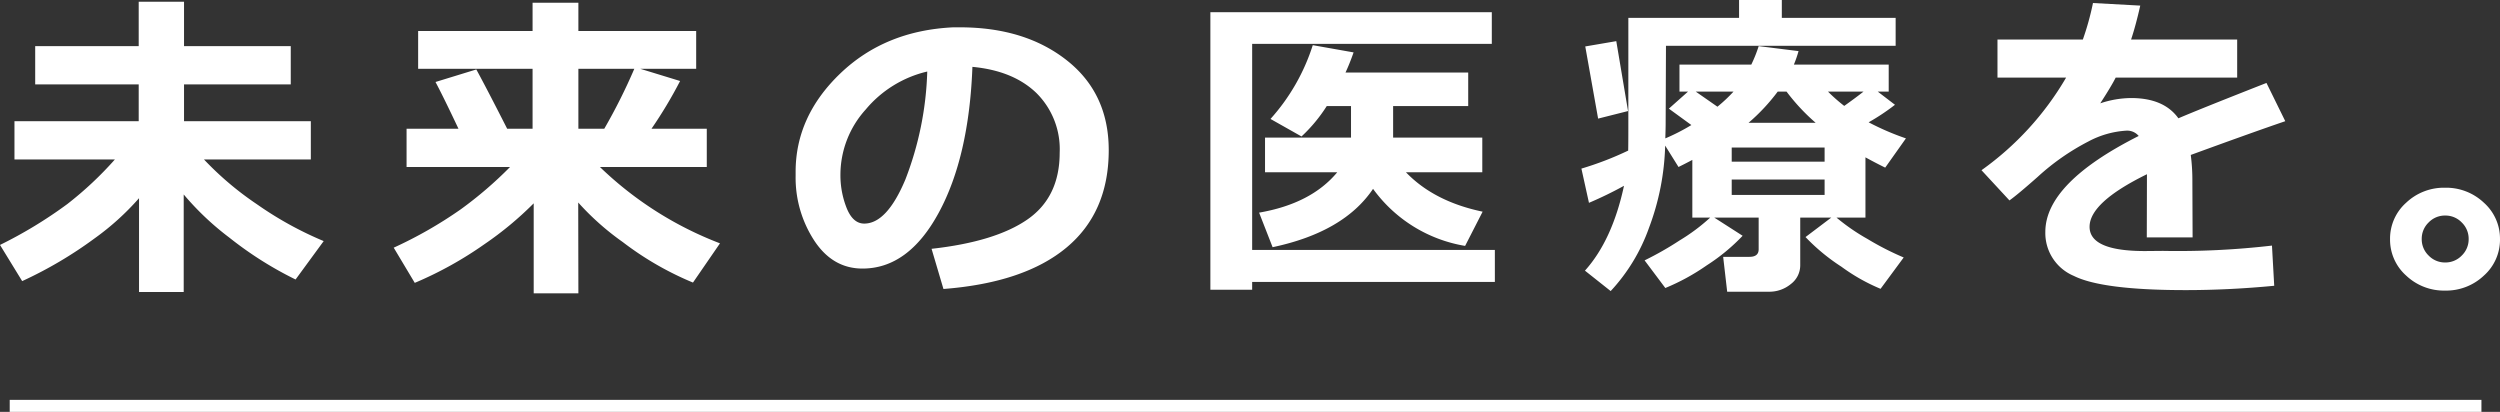
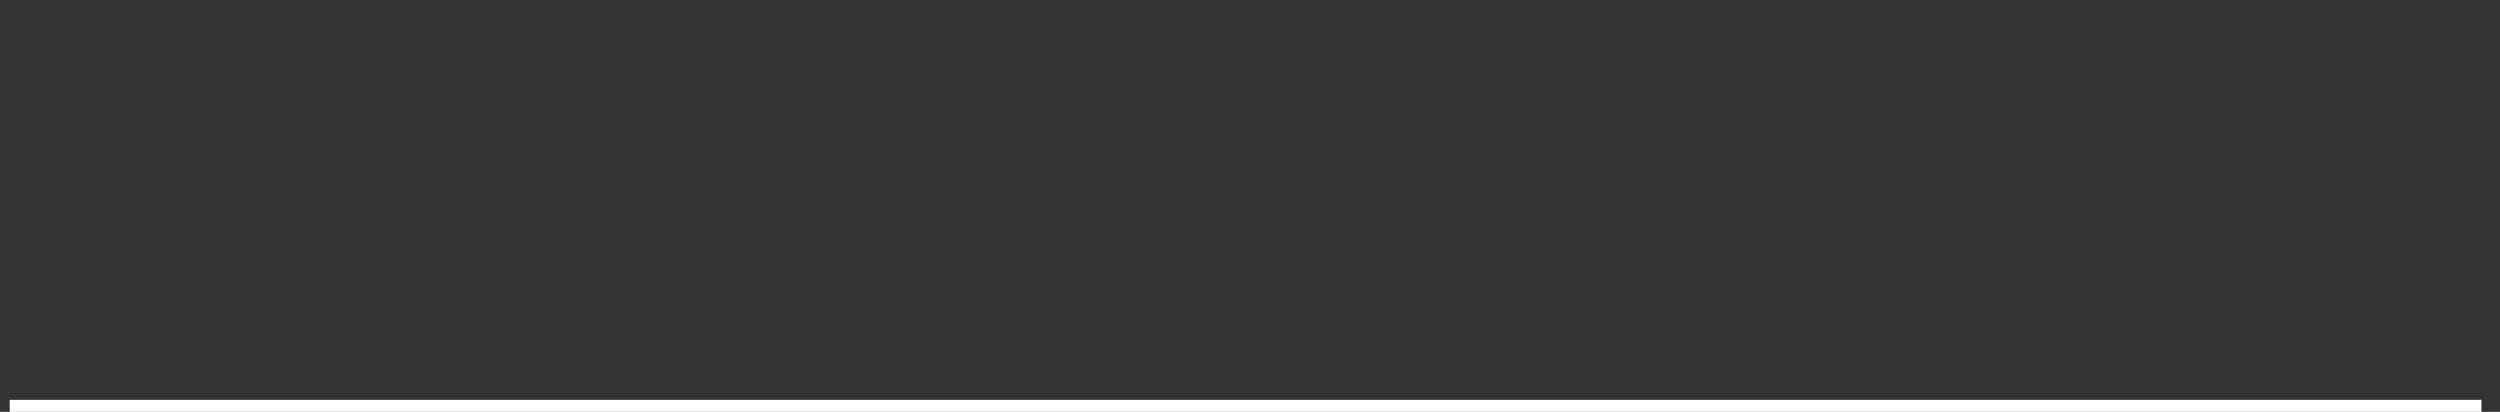
<svg xmlns="http://www.w3.org/2000/svg" width="417.726" height="68.815" viewBox="0 0 417.726 68.815">
  <rect x="0" y="0" width="417.726" height="68.815" fill="#333333" stroke="none" />
  <g id="グループ_102908" data-name="グループ 102908" transform="translate(-560.376 -706.185)">
-     <path id="パス_531213" data-name="パス 531213" d="M23.606-12.7a43.808,43.808,0,0,1-7.439,6.727A68.678,68.678,0,0,1,4.082,1.155L.376-4.888a73.818,73.818,0,0,0,11.252-6.835,58.8,58.8,0,0,0,7.949-7.452H2.793v-6.392H23.552v-6.15H6.257v-6.392H23.552V-45.52h7.573v7.412H48.958v6.392H31.125v6.15H52.314v6.392H34.456a52.515,52.515,0,0,0,8.876,7.506A58.921,58.921,0,0,0,54.463-5.532L49.763.886A60.661,60.661,0,0,1,38.712-6.1a46.7,46.7,0,0,1-7.64-7.224v16.3H23.606Zm65.946.859a56.481,56.481,0,0,1-8.218,6.821A62.23,62.23,0,0,1,69.679,1.45L66.161-4.431a70.74,70.74,0,0,0,11.2-6.405A65.582,65.582,0,0,0,85.6-17.913H68.31V-24.3h8.674q-2.471-5.237-3.84-7.815l6.821-2.095q1.746,3.2,5.156,9.91h4.243V-34.321H70.243v-6.311H89.364v-4.727h7.654v4.727H116.7v6.311h-9.346l6.66,2.041a73.534,73.534,0,0,1-4.78,7.976h9.238v6.392H100.617A59.419,59.419,0,0,0,120.678-5.156L116.166,1.4A52.037,52.037,0,0,1,104.43-5.371a44.363,44.363,0,0,1-7.439-6.606L97.018,3.2H89.552Zm7.466-22.478V-24.3h4.324a95.085,95.085,0,0,0,5.022-10.017Zm61,36.792-1.987-6.714Q166.7-5.425,172.068-9.158T177.439-20.3a13.219,13.219,0,0,0-3.867-9.95Q169.705-34,162.857-34.644q-.564,15.039-5.626,24.371T144.488-.94q-5,0-8.083-4.713a19.229,19.229,0,0,1-3.088-10.782v-.671q0-9.292,7.479-16.449t18.866-7.694h1.1q10.876,0,17.872,5.519t7,15q0,10.393-7.05,16.274T158.023,2.471Zm-2.712-36.335a19.056,19.056,0,0,0-10.272,6.338,16.255,16.255,0,0,0-4.23,10.85,14.846,14.846,0,0,0,1.047,5.64q1.047,2.578,2.927,2.578,3.787,0,6.875-7.358A54.167,54.167,0,0,0,155.311-33.865ZM250.153,1.289H209.6V2.6h-6.982V-43.774h47.024v5.291H209.6V-4.055h40.552Zm-17-29.38v5.264h14.9v5.8H235.3q4.7,4.888,12.81,6.58l-2.927,5.72A23.8,23.8,0,0,1,229.8-14.26q-4.861,7.224-16.785,9.749l-2.256-5.774q8.7-1.5,13.052-6.741H211.75v-5.8h14.368v-5.264h-4.055a25.944,25.944,0,0,1-4.216,5.076l-5.183-2.927a33.669,33.669,0,0,0,7.063-12.327l6.821,1.208Q225.9-35.208,225.2-33.7H245.7v5.613Zm58.4,21.672a32.161,32.161,0,0,1-5.975,4.928,36.079,36.079,0,0,1-6.942,3.8L275.172-2.31a53.5,53.5,0,0,0,5.868-3.344,31.684,31.684,0,0,0,5.089-3.8h-2.981v-9.641q-1.37.725-2.31,1.182l-2.229-3.572a41.926,41.926,0,0,1-2.7,13.737A30.4,30.4,0,0,1,269.505,2.82l-4.3-3.411q4.565-5.076,6.526-14.18a64.278,64.278,0,0,1-5.854,2.847l-1.262-5.72a53.58,53.58,0,0,0,7.815-3.008q.027-1.074.027-4.028V-42.834h18.5v-2.981h7.144v2.981H317.12v4.673H278.744l-.054,13.105q0,.591-.054,2.363a33.151,33.151,0,0,0,4.351-2.229l-3.76-2.739,3.2-2.847H281V-35.02h12a23.127,23.127,0,0,0,1.235-3.088l6.66.833a19.461,19.461,0,0,1-.779,2.256h15.845v4.512h-1.826l2.874,2.2a36.2,36.2,0,0,1-4.4,2.927,43.013,43.013,0,0,0,6.23,2.686l-3.464,4.888q-1.692-.833-3.3-1.719V-9.453h-4.834a34.155,34.155,0,0,0,5.183,3.572,47.485,47.485,0,0,0,6.042,3.088L314.6,2.444a31.424,31.424,0,0,1-6.539-3.693,32.83,32.83,0,0,1-6-4.955l4.3-3.25h-5.183v7.976a3.914,3.914,0,0,1-1.558,3.115A5.629,5.629,0,0,1,295.9,2.927h-6.929L288.3-2.9h4.4q1.531,0,1.531-1.262V-9.453h-7.412Zm20.2-24.089h-5.935a27.531,27.531,0,0,0,2.712,2.39Q310.567-29.568,311.749-30.508Zm-19.2,5.21h11.2a33.422,33.422,0,0,1-4.861-5.21h-1.477A32.361,32.361,0,0,1,292.547-25.3Zm-8.835-5.21,3.625,2.524a25.708,25.708,0,0,0,2.686-2.524ZM289.728-18.8H305.25v-2.363H289.728Zm15.522,2.981H289.728v2.578H305.25Zm-32.844-11.44-5,1.262-2.148-12.058,5.183-.886ZM366.738-6.15h-7.654l.027-10.554q-9.587,4.7-9.587,8.782,0,4.055,9.238,4.055l2.981-.027A136.183,136.183,0,0,0,380-4.78l.376,6.714q-7.546.725-14.8.725-13.938,0-18.691-2.377a7.761,7.761,0,0,1-4.753-7.345q0-8.164,15.6-16.033a2.5,2.5,0,0,0-2.095-.886,15.384,15.384,0,0,0-6.3,1.8,38.992,38.992,0,0,0-8.5,5.935q-3.276,2.9-4.7,3.921l-4.673-5.049A49.679,49.679,0,0,0,345.6-32.844H334.136v-6.365H348.4a45.9,45.9,0,0,0,1.692-6.1l7.9.43q-.752,3.33-1.531,5.667h17.725v6.365h-20.3q-.7,1.4-2.578,4.3a16.436,16.436,0,0,1,5.156-.886q5.479,0,7.9,3.384,3.491-1.5,14.717-5.908l3.142,6.392q-5.291,1.8-15.791,5.64a32.769,32.769,0,0,1,.269,4.324Zm51.364.3A8.022,8.022,0,0,1,415.417.228a9.173,9.173,0,0,1-6.5,2.511,9.173,9.173,0,0,1-6.5-2.511,8.022,8.022,0,0,1-2.686-6.083,8.022,8.022,0,0,1,2.686-6.083,9.173,9.173,0,0,1,6.5-2.511,9.173,9.173,0,0,1,6.5,2.511A8.022,8.022,0,0,1,418.1-5.854Zm-5.237-.027a3.774,3.774,0,0,0-1.155-2.766A3.774,3.774,0,0,0,408.944-9.8a3.774,3.774,0,0,0-2.766,1.155,3.774,3.774,0,0,0-1.155,2.766,3.774,3.774,0,0,0,1.155,2.766,3.774,3.774,0,0,0,2.766,1.155,3.774,3.774,0,0,0,2.766-1.155A3.774,3.774,0,0,0,412.865-5.881Z" transform="translate(560 752)" fill="#fff" />
    <rect id="長方形_29402" data-name="長方形 29402" width="413" height="2" transform="translate(562 773)" fill="#fff" />
  </g>
</svg>